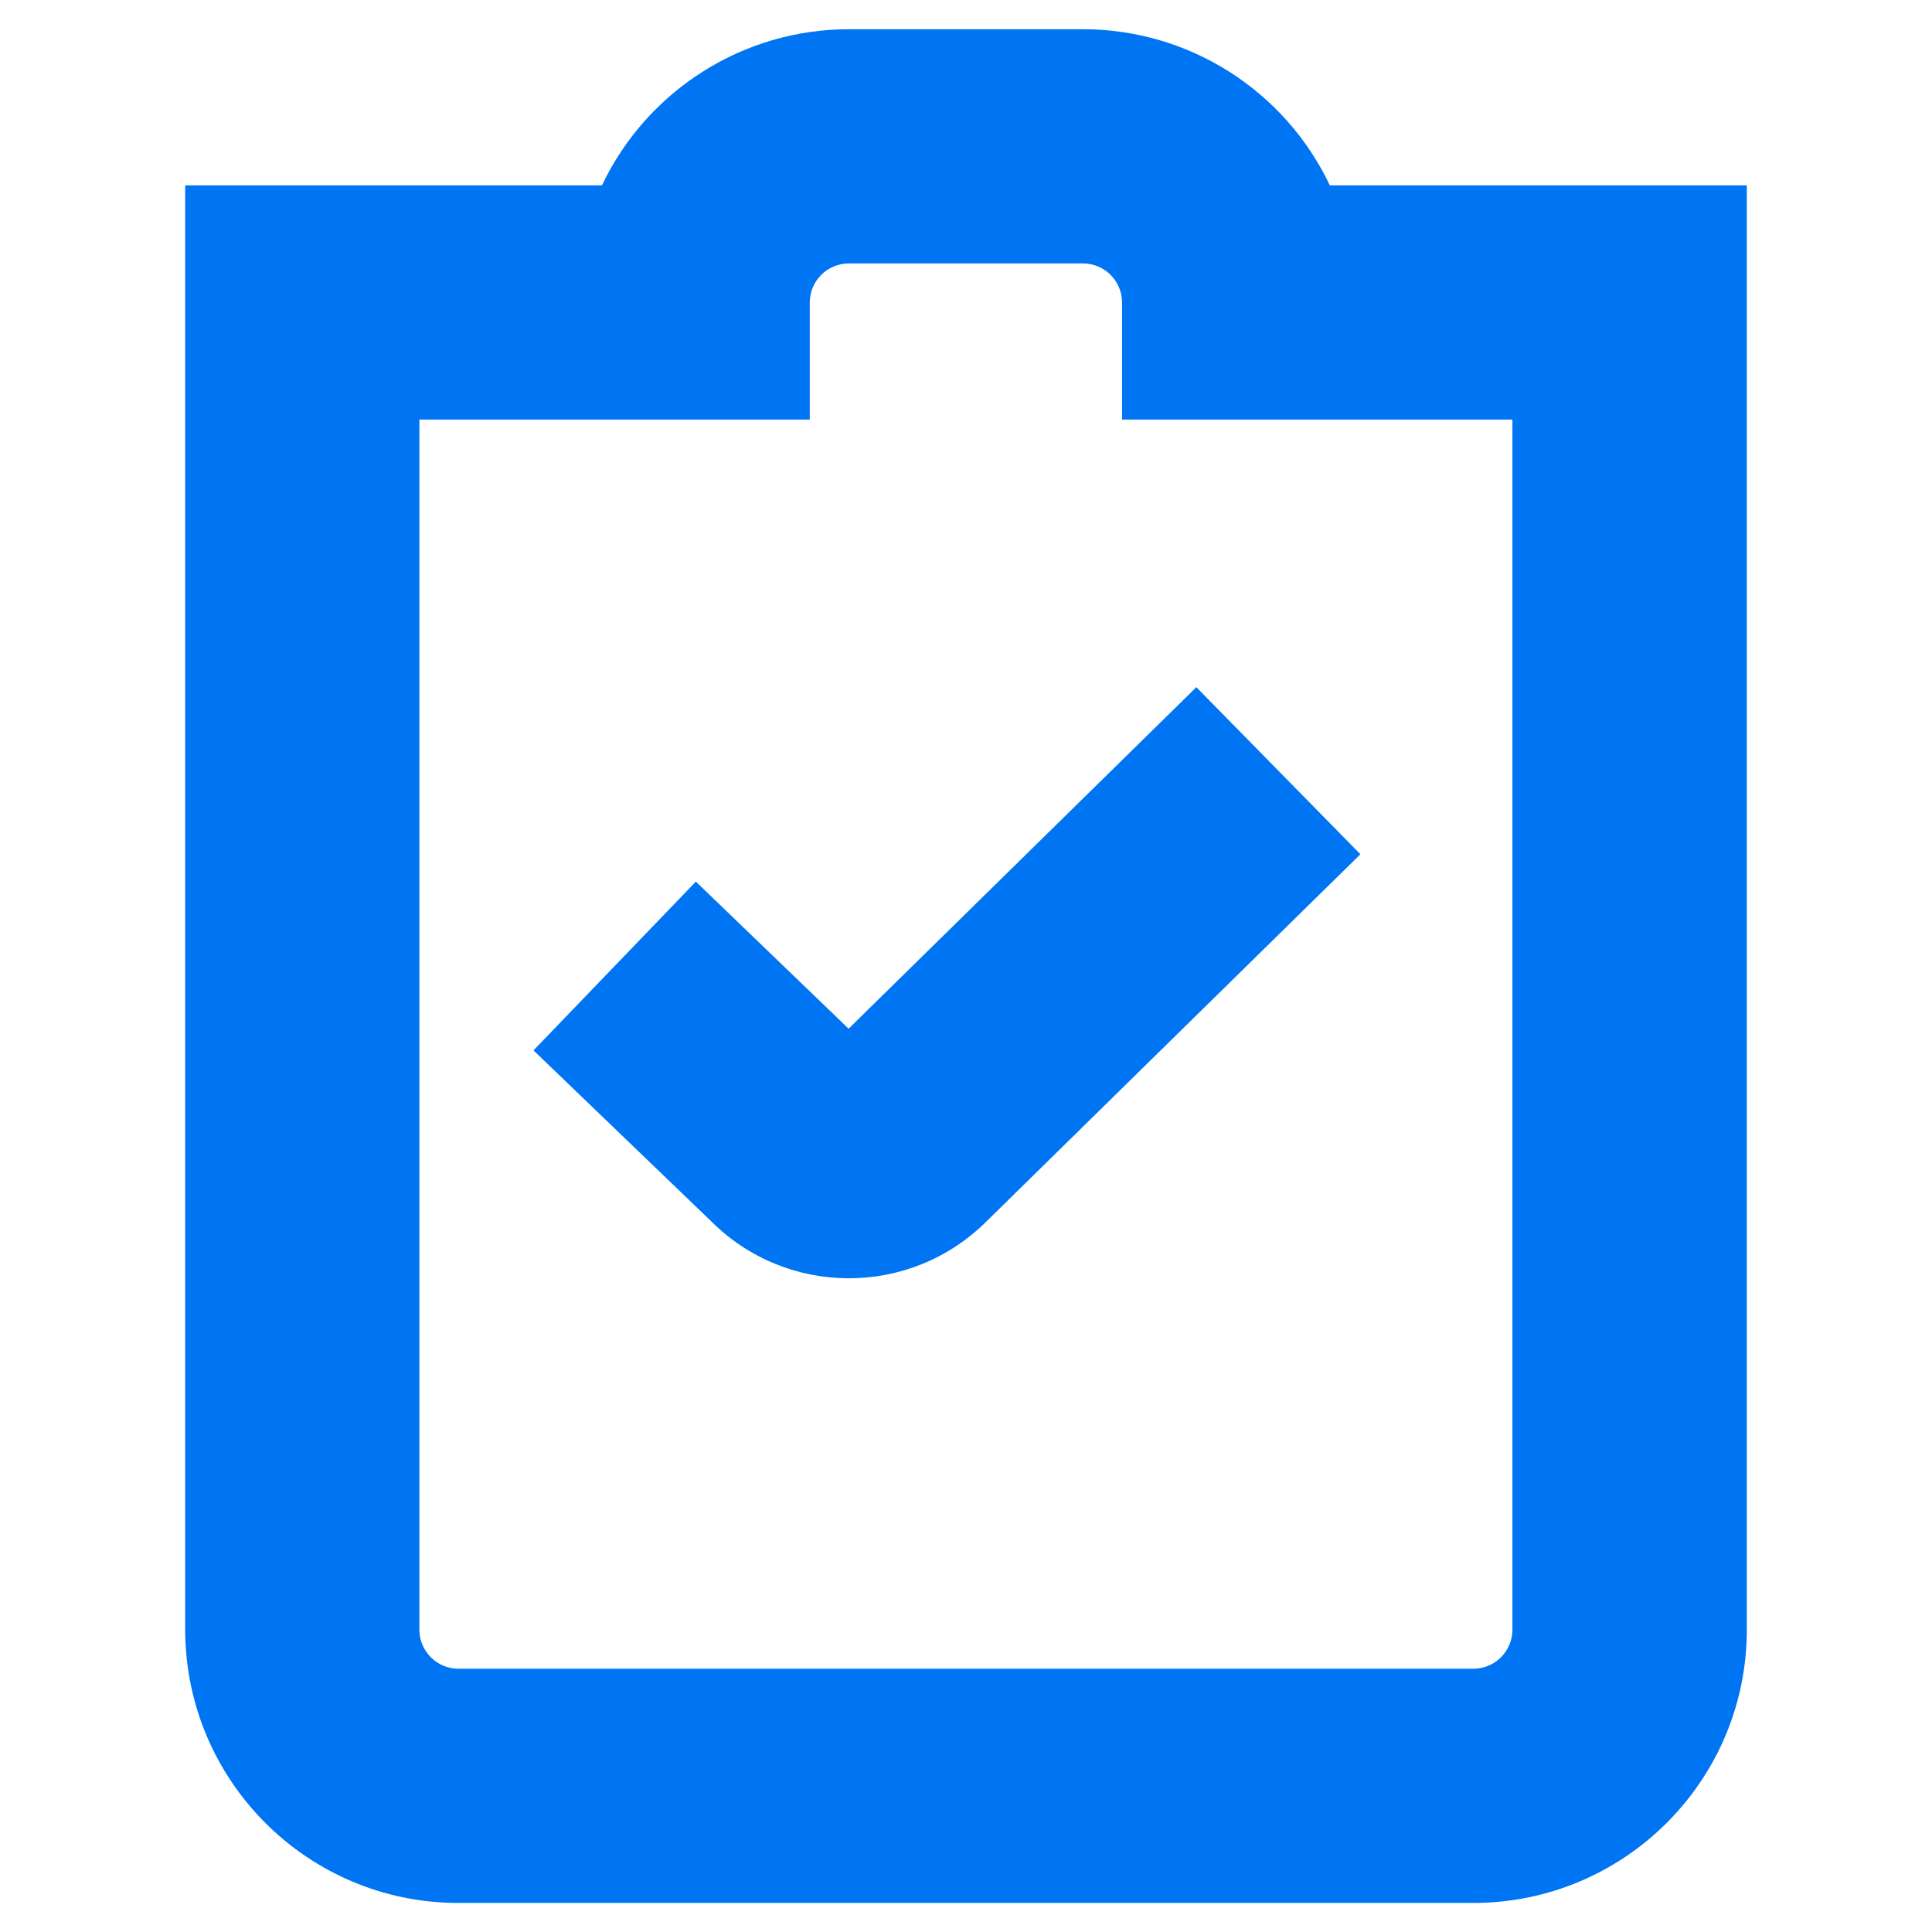
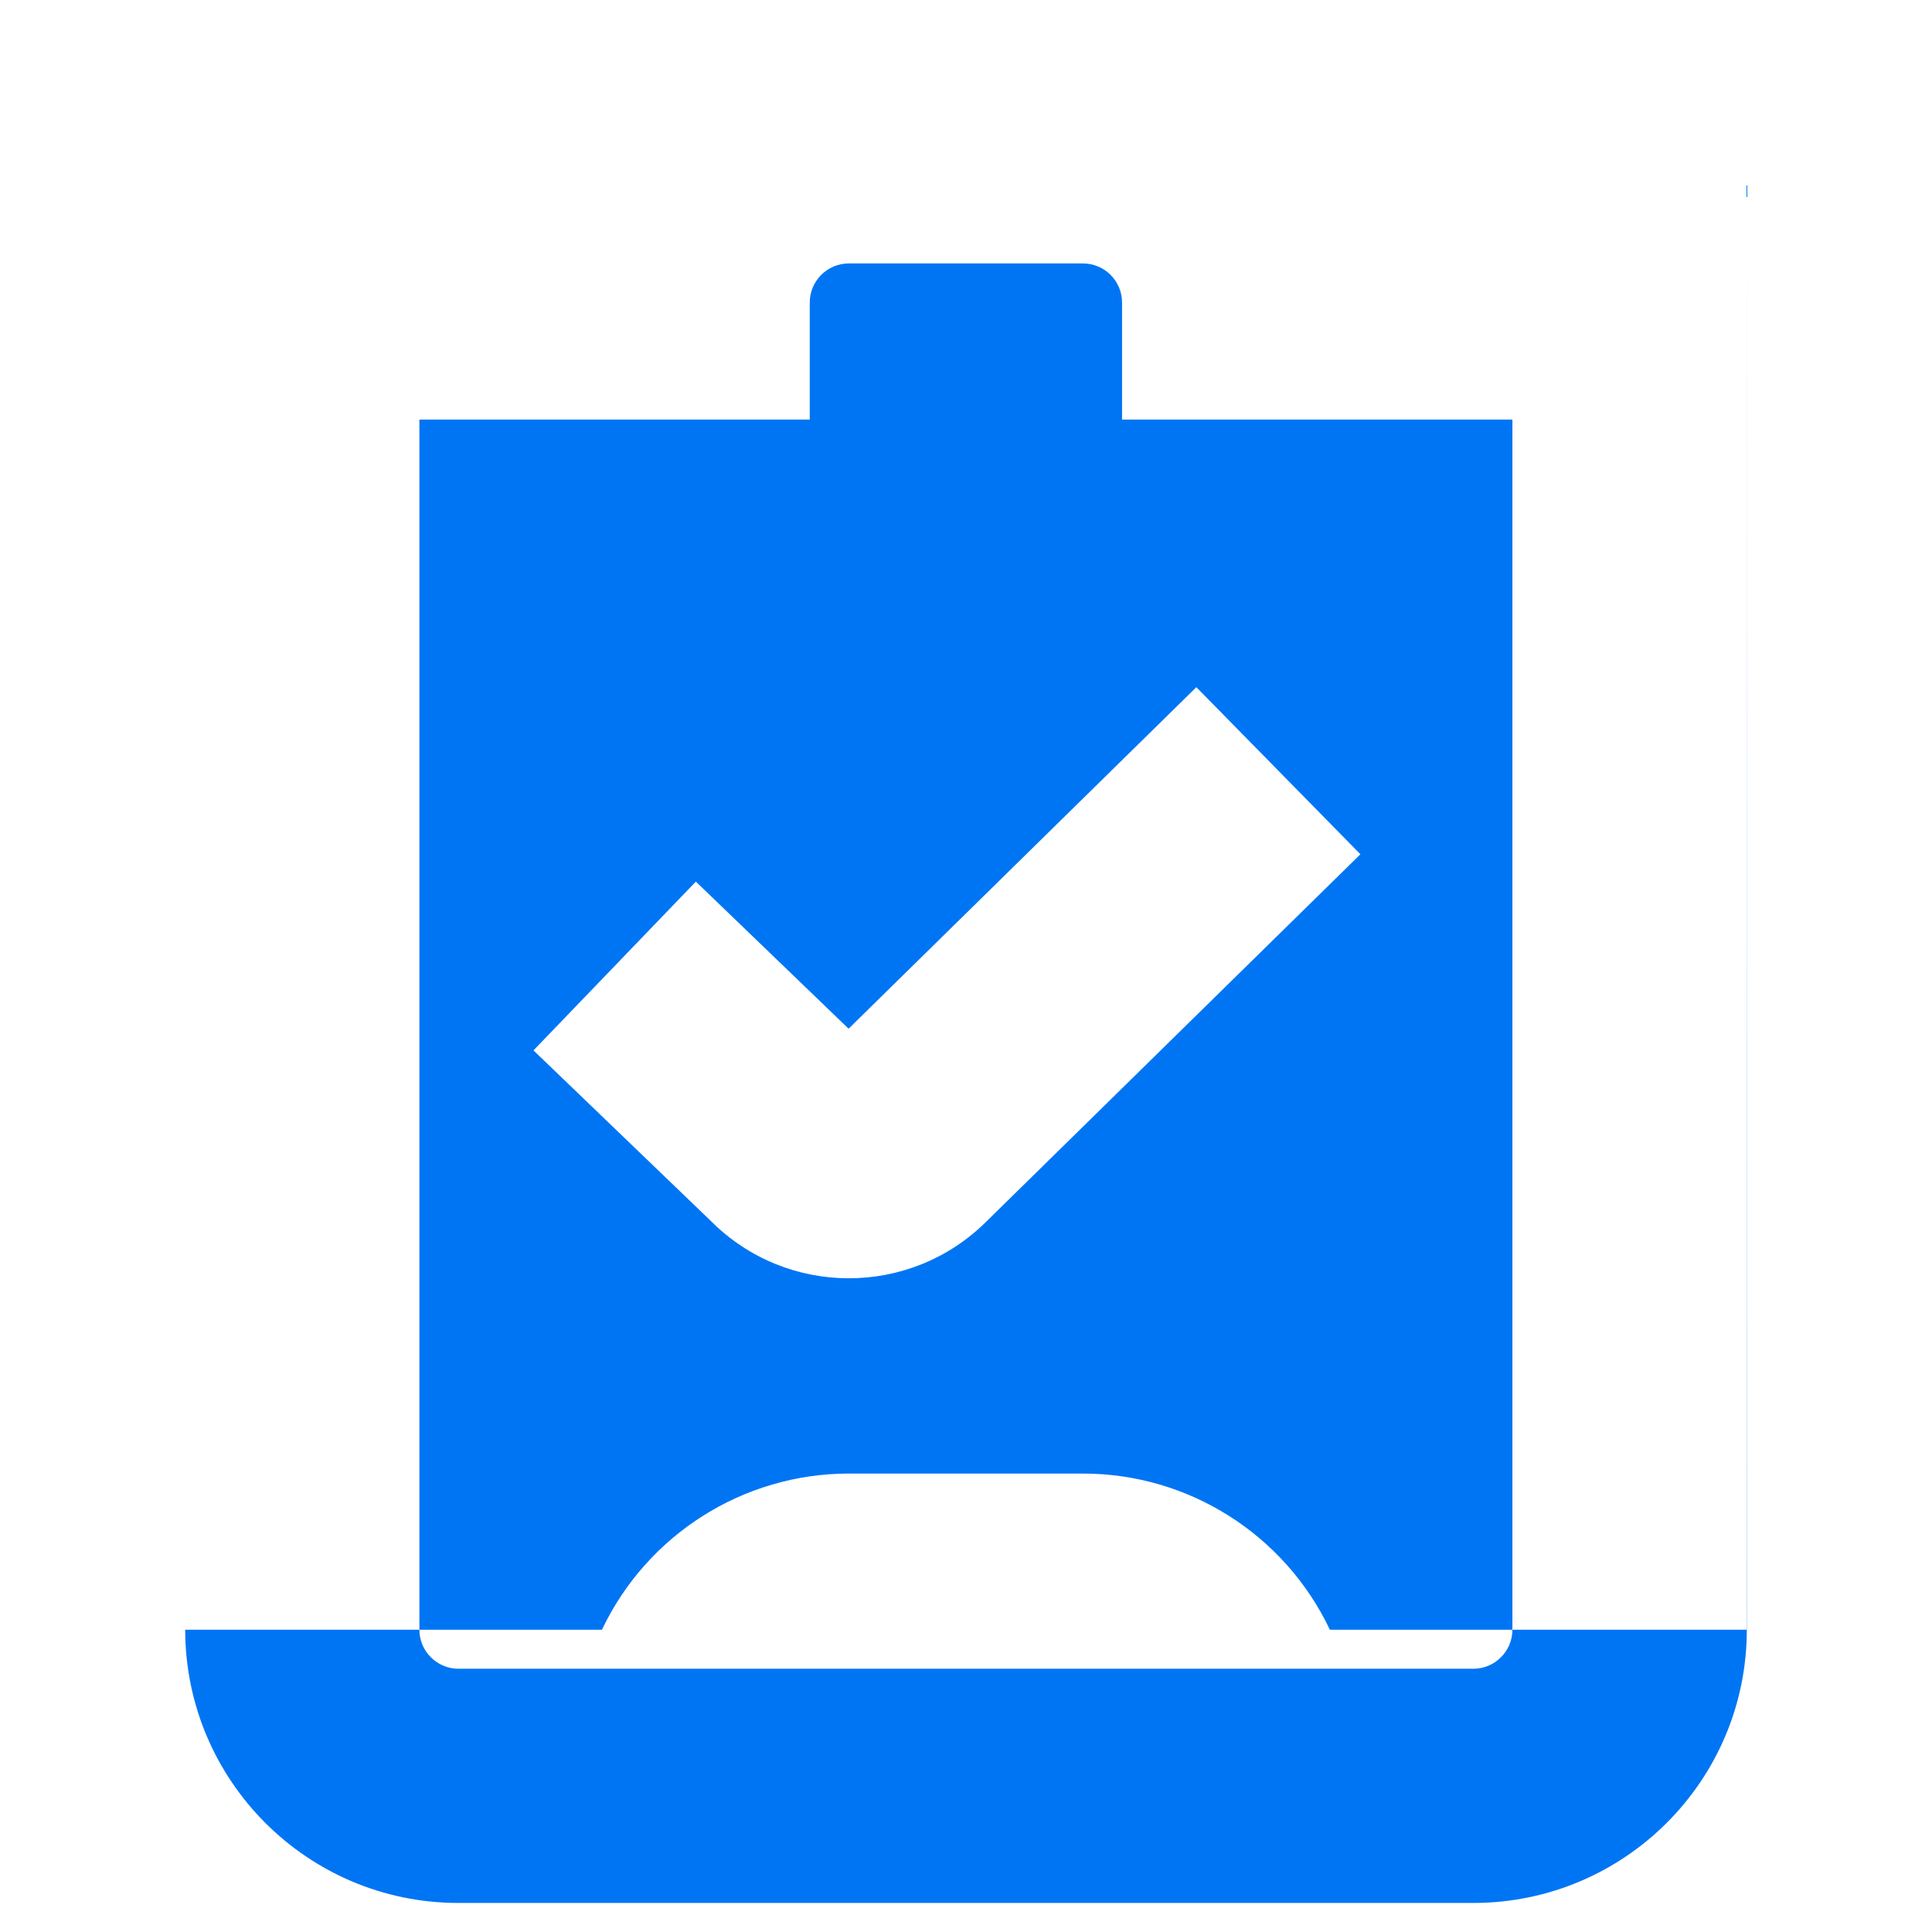
<svg xmlns="http://www.w3.org/2000/svg" id="Layer_2" viewBox="0 0 102.45 102.45">
-   <path id="clipboard-check_11659820" d="M45.01,54.54l18.43-18.1,8.7,8.86-19.85,19.49c-4.05,4.01-10.57,3.99-14.59-.04l-9.41-9.05,8.61-8.95,8.1,7.8h0ZM92.63,9.83v76.59c0,8-6.49,14.48-14.49,14.49H24.31c-8,0-14.48-6.49-14.49-14.49V9.83h22.1c2.4-5.05,7.5-8.28,13.09-8.28h12.42c5.6,0,10.69,3.23,13.09,8.28h22.1ZM80.2,22.25h-20.7v-6.21c0-1.14-.93-2.07-2.07-2.07h-12.42c-1.14,0-2.07.93-2.07,2.07v6.21h-20.7v64.17c0,1.14.93,2.07,2.07,2.07h53.82c1.14,0,2.07-.93,2.07-2.07V22.25Z" style="fill:#0075f4;" />
+   <path id="clipboard-check_11659820" d="M45.01,54.54l18.43-18.1,8.7,8.86-19.85,19.49c-4.05,4.01-10.57,3.99-14.59-.04l-9.41-9.05,8.61-8.95,8.1,7.8h0ZM92.63,9.83v76.59c0,8-6.49,14.48-14.49,14.49H24.31c-8,0-14.48-6.49-14.49-14.49h22.1c2.4-5.05,7.5-8.28,13.09-8.28h12.42c5.6,0,10.69,3.23,13.09,8.28h22.1ZM80.2,22.25h-20.7v-6.21c0-1.14-.93-2.07-2.07-2.07h-12.42c-1.14,0-2.07.93-2.07,2.07v6.21h-20.7v64.17c0,1.14.93,2.07,2.07,2.07h53.82c1.14,0,2.07-.93,2.07-2.07V22.25Z" style="fill:#0075f4;" />
</svg>